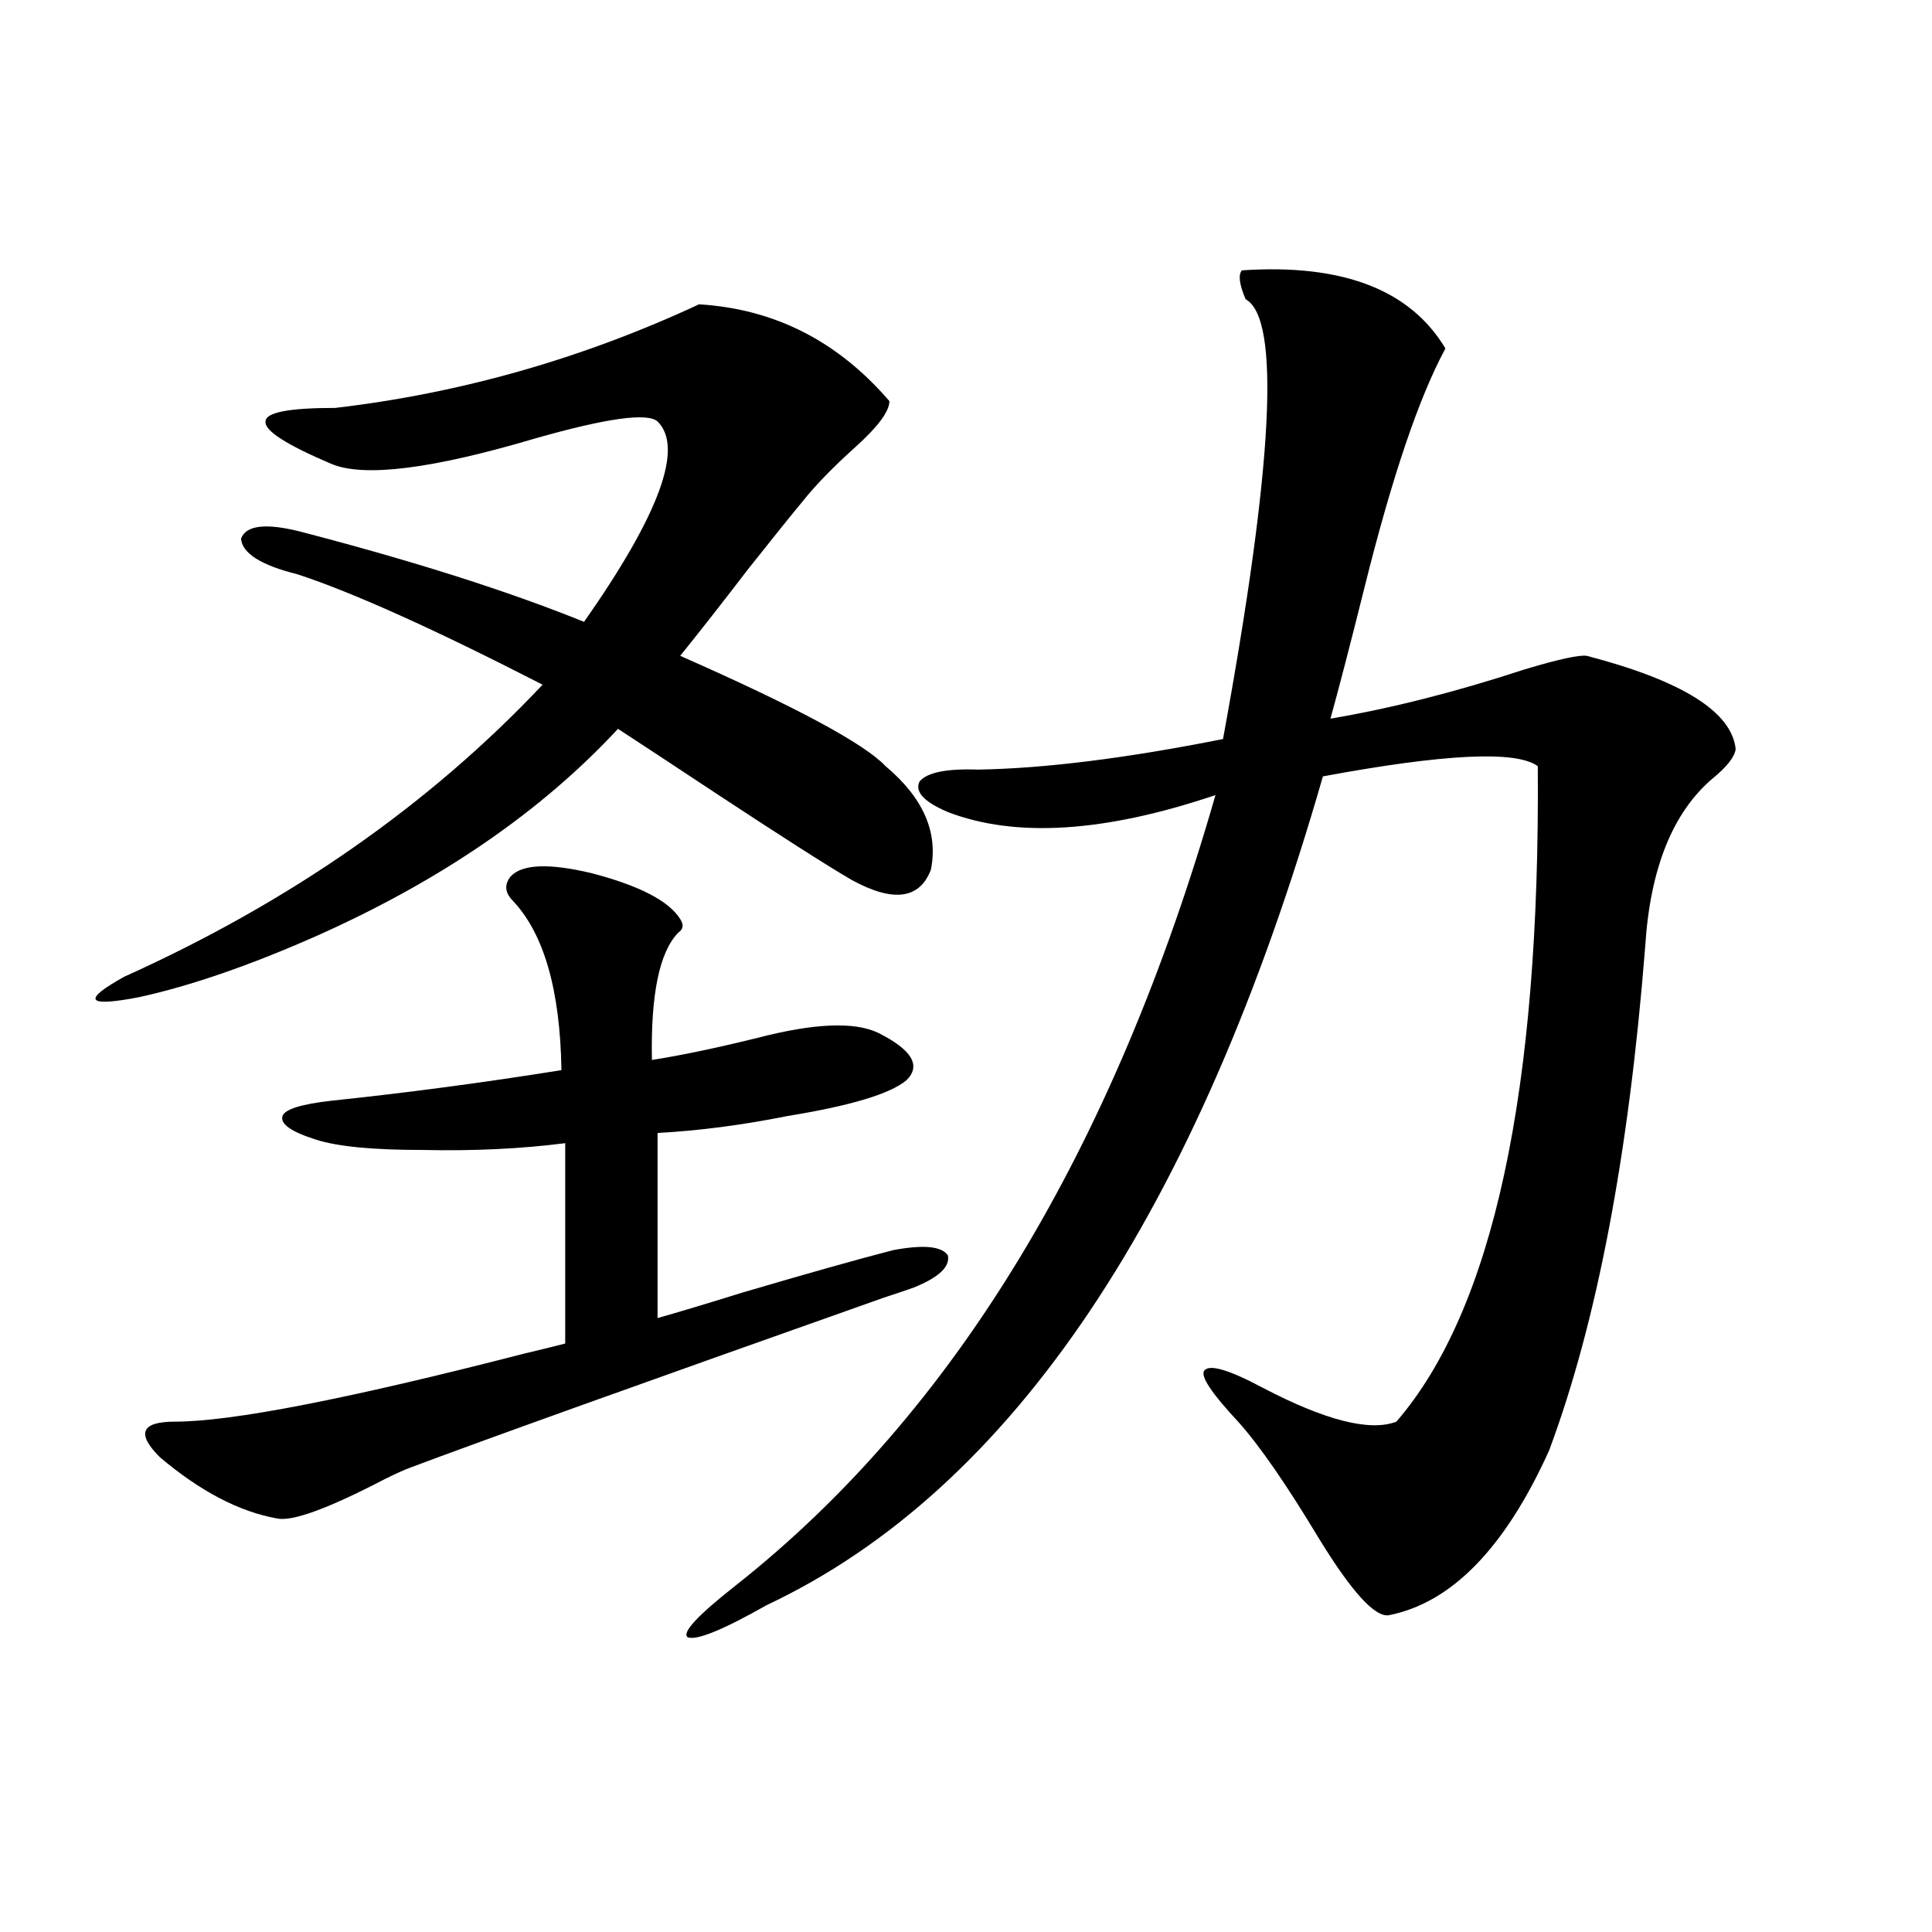
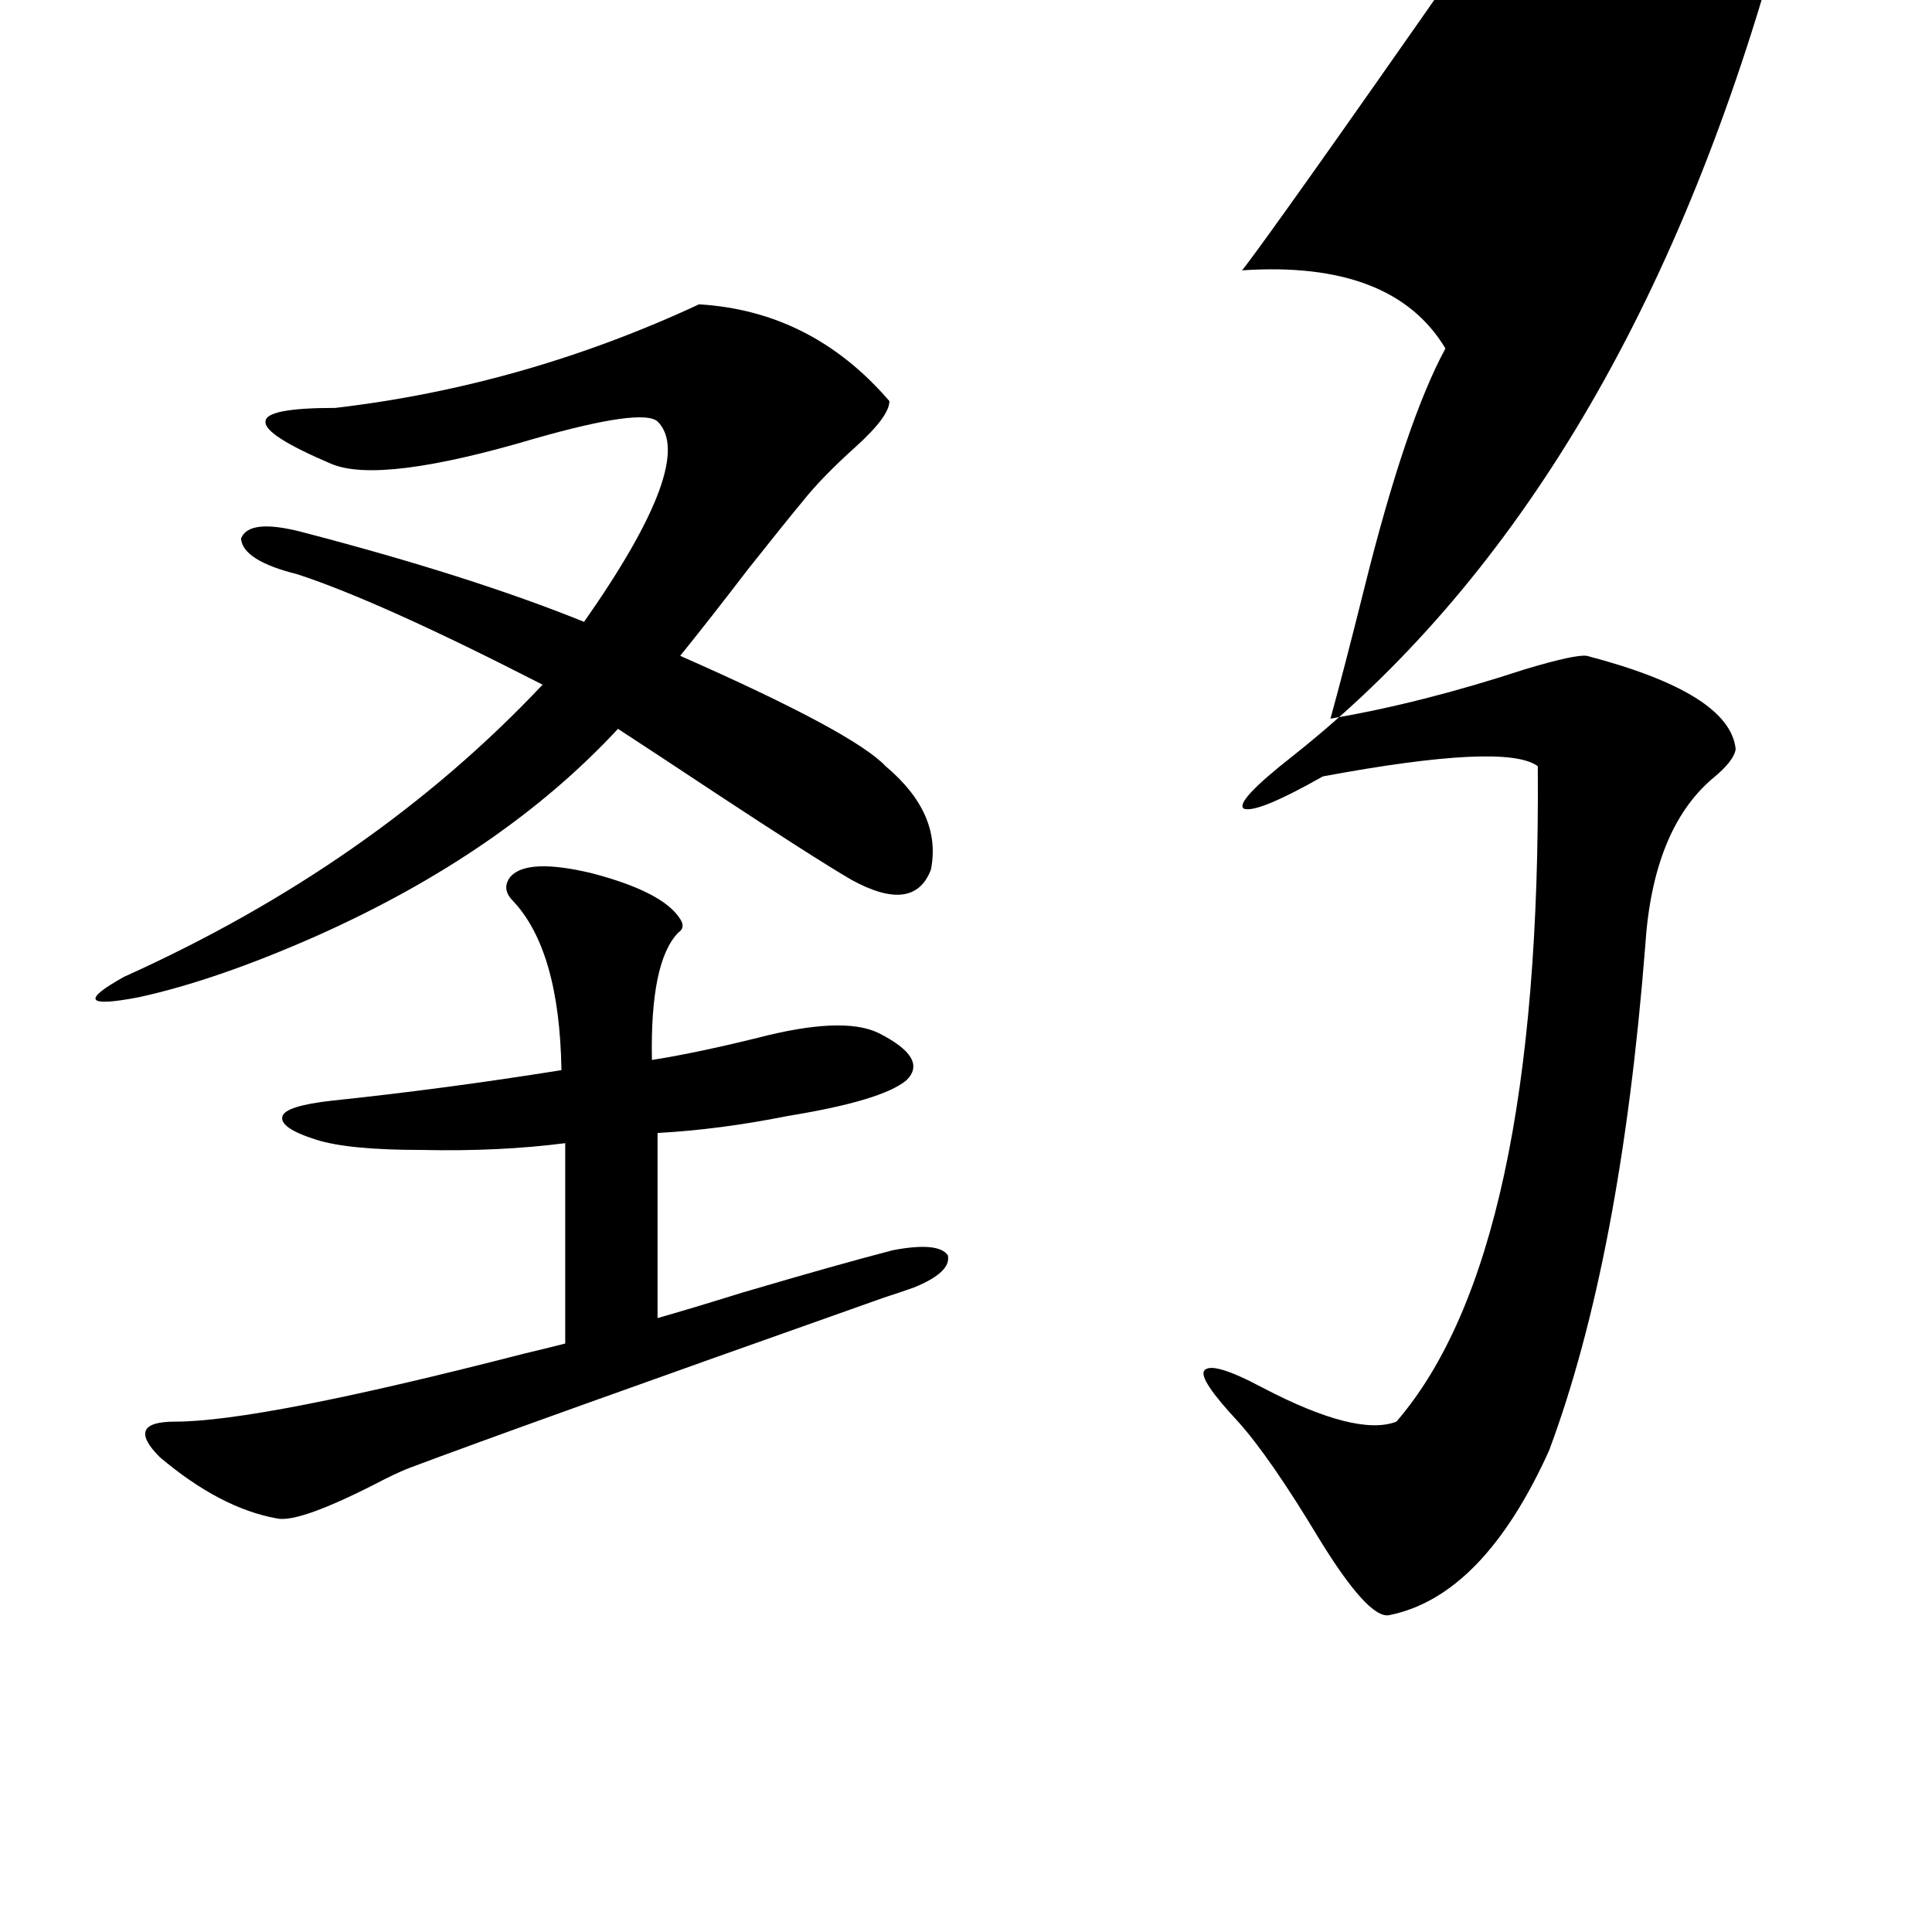
<svg xmlns="http://www.w3.org/2000/svg" version="1.1" id="图层_1" x="0px" y="0px" width="1000px" height="1000px" viewBox="0 0 1000 1000" enable-background="new 0 0 1000 1000" xml:space="preserve">
-   <path d="M361.82,157.52c39.023,2.349,71.858,19.048,98.534,50.098c0,5.273-5.854,13.184-17.561,23.73s-20.822,19.927-27.316,28.125  c-5.854,7.031-15.289,18.76-28.292,35.156c-13.018,17.002-24.725,31.943-35.121,44.824c59.831,26.367,95.272,45.415,106.339,57.129  c19.512,16.411,27.316,34.277,23.414,53.613c-5.854,15.244-19.512,17.002-40.975,5.273c-13.018-7.607-36.432-22.549-70.242-44.824  c-22.118-14.639-39.023-25.776-50.73-33.398c-39.679,42.778-91.705,78.525-156.094,107.227  c-34.48,15.244-65.044,25.791-91.705,31.641c-27.316,5.273-29.923,1.758-7.805-10.547c85.852-38.672,158.045-89.058,216.58-151.172  c-55.943-28.701-98.214-47.749-126.826-57.129c-18.871-4.683-28.627-10.835-29.268-18.457c2.592-7.031,13.003-8.198,31.219-3.516  c58.535,15.244,107.314,30.762,146.338,46.582c39.023-55.659,51.706-90.225,38.048-103.711c-5.213-4.683-26.341-1.758-63.413,8.789  c-53.337,15.82-88.458,20.215-105.363,13.184c-23.414-9.956-34.801-17.275-34.146-21.973c0-4.683,12.027-7.031,36.097-7.031  C238.562,203.525,301.334,185.645,361.82,157.52z M352.064,475.684c1.951,2.939,1.616,5.273-0.976,7.031  c-9.756,9.971-14.313,31.943-13.658,65.918c14.954-2.334,33.17-6.152,54.633-11.426c29.268-7.607,50.075-8.486,62.438-2.637  c17.561,8.789,22.438,17.002,14.634,24.609c-8.46,7.031-28.947,13.184-61.462,18.457c-23.414,4.697-45.853,7.622-67.315,8.789  v95.801c10.396-2.925,25.03-7.319,43.901-13.184c33.811-9.956,59.831-17.275,78.047-21.973c15.609-2.925,25.03-2.046,28.292,2.637  c1.296,5.864-4.558,11.426-17.561,16.699c-3.262,1.182-8.46,2.939-15.609,5.273c-127.481,45.127-209.11,74.419-244.872,87.891  c-3.262,1.182-7.805,3.228-13.658,6.152c-29.268,15.244-47.804,21.973-55.608,20.215c-19.512-3.516-39.679-14.063-60.486-31.641  c-12.362-12.305-9.756-18.457,7.805-18.457c29.268,0,89.419-11.714,180.483-35.156c9.756-2.334,16.905-4.092,21.463-5.273V591.699  c-22.773,2.939-47.483,4.106-74.145,3.516c-25.365,0-43.581-1.758-54.633-5.273c-13.018-4.092-18.871-8.198-17.561-12.305  c1.296-3.516,9.756-6.152,25.365-7.91c39.023-4.092,78.688-9.365,119.021-15.82c-0.655-41.597-9.115-70.889-25.365-87.891  c-3.902-4.092-4.237-8.198-0.976-12.305c5.854-6.44,19.832-7.031,41.95-1.758C330.922,458.408,346.211,466.318,352.064,475.684z   M642.789,139.941c52.026-3.516,87.147,9.971,105.363,40.43c-13.658,25.2-27.651,66.509-41.95,123.926  c-7.164,28.716-13.018,51.279-17.561,67.676c31.219-5.273,64.709-13.76,100.485-25.488c17.561-5.273,28.292-7.607,32.194-7.031  c49.42,12.896,75.12,29.004,77.071,48.34c-0.655,4.106-4.558,9.092-11.707,14.941c-20.822,17.578-32.529,46.582-35.121,87.012  c-8.46,107.817-25.045,194.829-49.755,261.035c-22.773,50.4-50.41,78.8-82.925,85.254c-7.164,1.168-19.191-12.002-36.097-39.551  c-16.92-28.125-30.898-48.34-41.95-60.645c-13.658-14.639-19.512-23.428-17.561-26.367c2.592-3.516,12.683-0.576,30.243,8.789  c32.515,17.002,55.608,22.852,69.267,17.578c50.075-58.008,74.465-171.084,73.169-339.258c-11.066-8.198-48.139-6.44-111.217,5.273  c-65.044,226.182-160.972,369.141-287.798,428.906c-22.773,12.882-36.432,18.457-40.975,16.699  c-3.262-2.348,5.198-11.426,25.365-27.246c112.513-89.058,195.117-225.288,247.799-408.691  c-57.239,19.336-103.412,22.275-138.533,8.789c-12.362-5.273-17.24-10.547-14.634-15.82c3.902-4.683,13.979-6.729,30.243-6.152  c34.466-0.576,76.736-5.85,126.826-15.82c26.006-141.792,29.908-217.666,11.707-227.637  C641.479,147.275,640.838,142.29,642.789,139.941z" />
+   <path d="M361.82,157.52c39.023,2.349,71.858,19.048,98.534,50.098c0,5.273-5.854,13.184-17.561,23.73s-20.822,19.927-27.316,28.125  c-5.854,7.031-15.289,18.76-28.292,35.156c-13.018,17.002-24.725,31.943-35.121,44.824c59.831,26.367,95.272,45.415,106.339,57.129  c19.512,16.411,27.316,34.277,23.414,53.613c-5.854,15.244-19.512,17.002-40.975,5.273c-13.018-7.607-36.432-22.549-70.242-44.824  c-22.118-14.639-39.023-25.776-50.73-33.398c-39.679,42.778-91.705,78.525-156.094,107.227  c-34.48,15.244-65.044,25.791-91.705,31.641c-27.316,5.273-29.923,1.758-7.805-10.547c85.852-38.672,158.045-89.058,216.58-151.172  c-55.943-28.701-98.214-47.749-126.826-57.129c-18.871-4.683-28.627-10.835-29.268-18.457c2.592-7.031,13.003-8.198,31.219-3.516  c58.535,15.244,107.314,30.762,146.338,46.582c39.023-55.659,51.706-90.225,38.048-103.711c-5.213-4.683-26.341-1.758-63.413,8.789  c-53.337,15.82-88.458,20.215-105.363,13.184c-23.414-9.956-34.801-17.275-34.146-21.973c0-4.683,12.027-7.031,36.097-7.031  C238.562,203.525,301.334,185.645,361.82,157.52z M352.064,475.684c1.951,2.939,1.616,5.273-0.976,7.031  c-9.756,9.971-14.313,31.943-13.658,65.918c14.954-2.334,33.17-6.152,54.633-11.426c29.268-7.607,50.075-8.486,62.438-2.637  c17.561,8.789,22.438,17.002,14.634,24.609c-8.46,7.031-28.947,13.184-61.462,18.457c-23.414,4.697-45.853,7.622-67.315,8.789  v95.801c10.396-2.925,25.03-7.319,43.901-13.184c33.811-9.956,59.831-17.275,78.047-21.973c15.609-2.925,25.03-2.046,28.292,2.637  c1.296,5.864-4.558,11.426-17.561,16.699c-3.262,1.182-8.46,2.939-15.609,5.273c-127.481,45.127-209.11,74.419-244.872,87.891  c-3.262,1.182-7.805,3.228-13.658,6.152c-29.268,15.244-47.804,21.973-55.608,20.215c-19.512-3.516-39.679-14.063-60.486-31.641  c-12.362-12.305-9.756-18.457,7.805-18.457c29.268,0,89.419-11.714,180.483-35.156c9.756-2.334,16.905-4.092,21.463-5.273V591.699  c-22.773,2.939-47.483,4.106-74.145,3.516c-25.365,0-43.581-1.758-54.633-5.273c-13.018-4.092-18.871-8.198-17.561-12.305  c1.296-3.516,9.756-6.152,25.365-7.91c39.023-4.092,78.688-9.365,119.021-15.82c-0.655-41.597-9.115-70.889-25.365-87.891  c-3.902-4.092-4.237-8.198-0.976-12.305c5.854-6.44,19.832-7.031,41.95-1.758C330.922,458.408,346.211,466.318,352.064,475.684z   M642.789,139.941c52.026-3.516,87.147,9.971,105.363,40.43c-13.658,25.2-27.651,66.509-41.95,123.926  c-7.164,28.716-13.018,51.279-17.561,67.676c31.219-5.273,64.709-13.76,100.485-25.488c17.561-5.273,28.292-7.607,32.194-7.031  c49.42,12.896,75.12,29.004,77.071,48.34c-0.655,4.106-4.558,9.092-11.707,14.941c-20.822,17.578-32.529,46.582-35.121,87.012  c-8.46,107.817-25.045,194.829-49.755,261.035c-22.773,50.4-50.41,78.8-82.925,85.254c-7.164,1.168-19.191-12.002-36.097-39.551  c-16.92-28.125-30.898-48.34-41.95-60.645c-13.658-14.639-19.512-23.428-17.561-26.367c2.592-3.516,12.683-0.576,30.243,8.789  c32.515,17.002,55.608,22.852,69.267,17.578c50.075-58.008,74.465-171.084,73.169-339.258c-11.066-8.198-48.139-6.44-111.217,5.273  c-22.773,12.882-36.432,18.457-40.975,16.699  c-3.262-2.348,5.198-11.426,25.365-27.246c112.513-89.058,195.117-225.288,247.799-408.691  c-57.239,19.336-103.412,22.275-138.533,8.789c-12.362-5.273-17.24-10.547-14.634-15.82c3.902-4.683,13.979-6.729,30.243-6.152  c34.466-0.576,76.736-5.85,126.826-15.82c26.006-141.792,29.908-217.666,11.707-227.637  C641.479,147.275,640.838,142.29,642.789,139.941z" />
</svg>